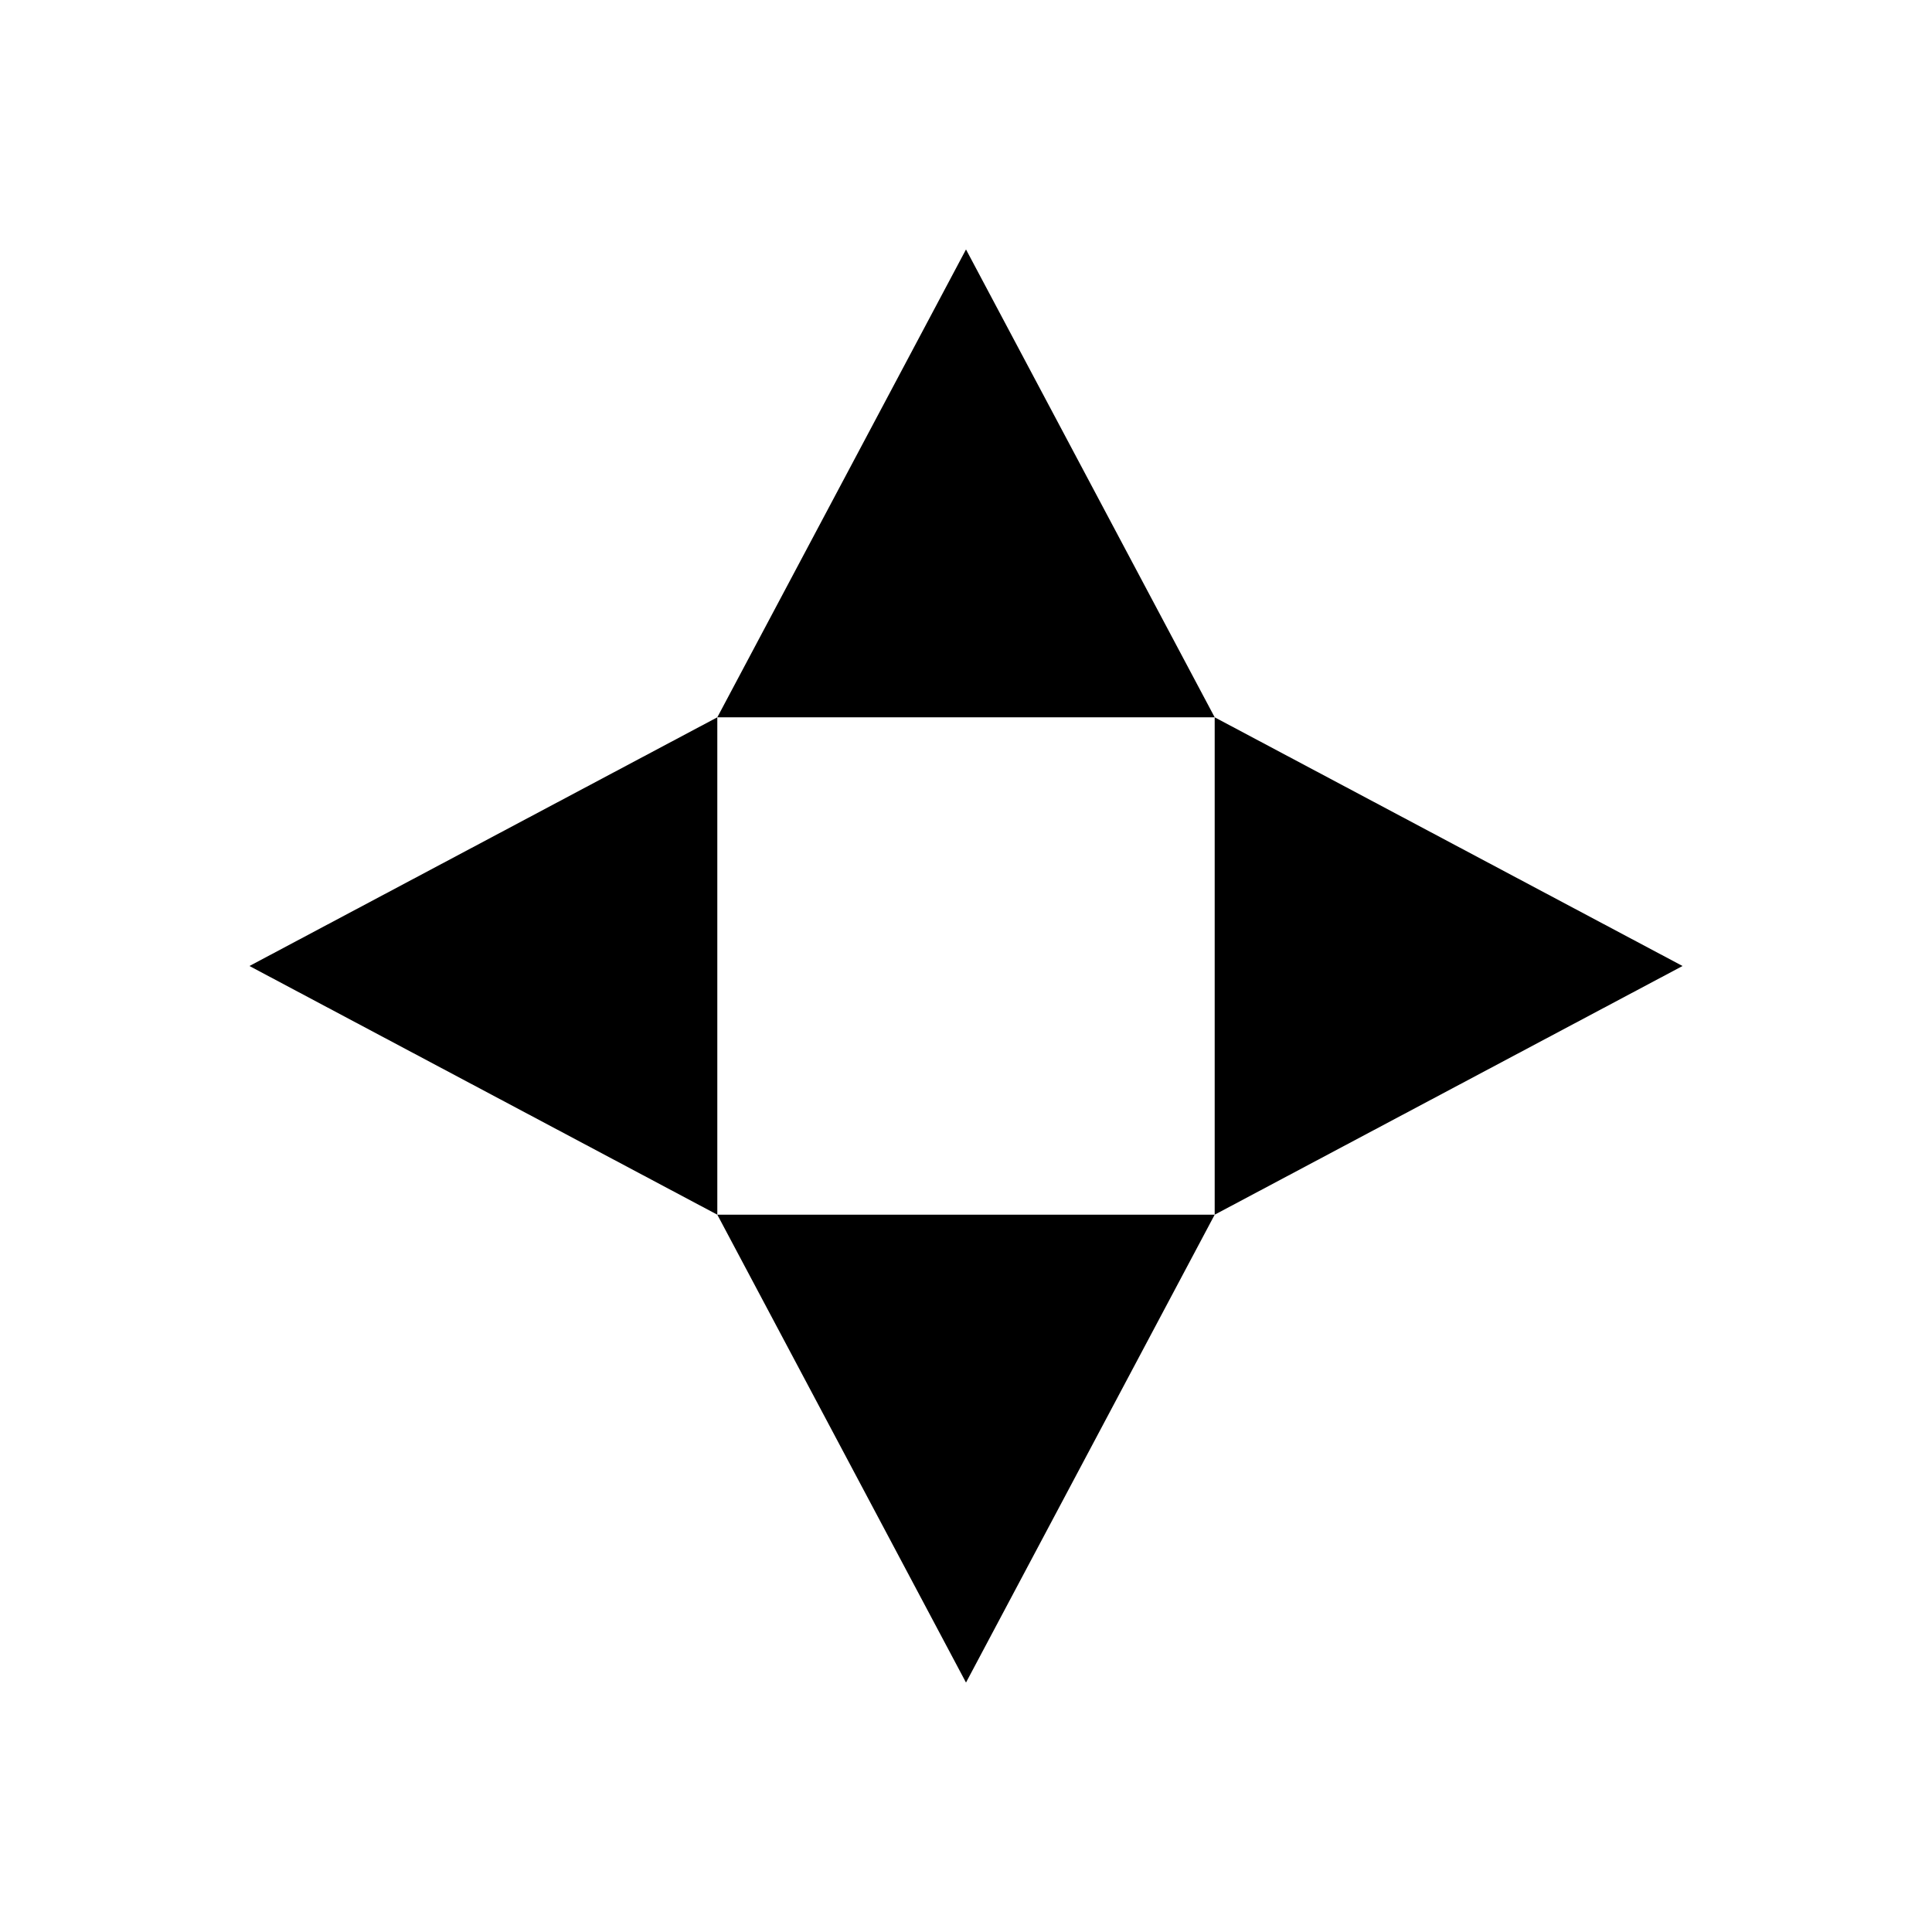
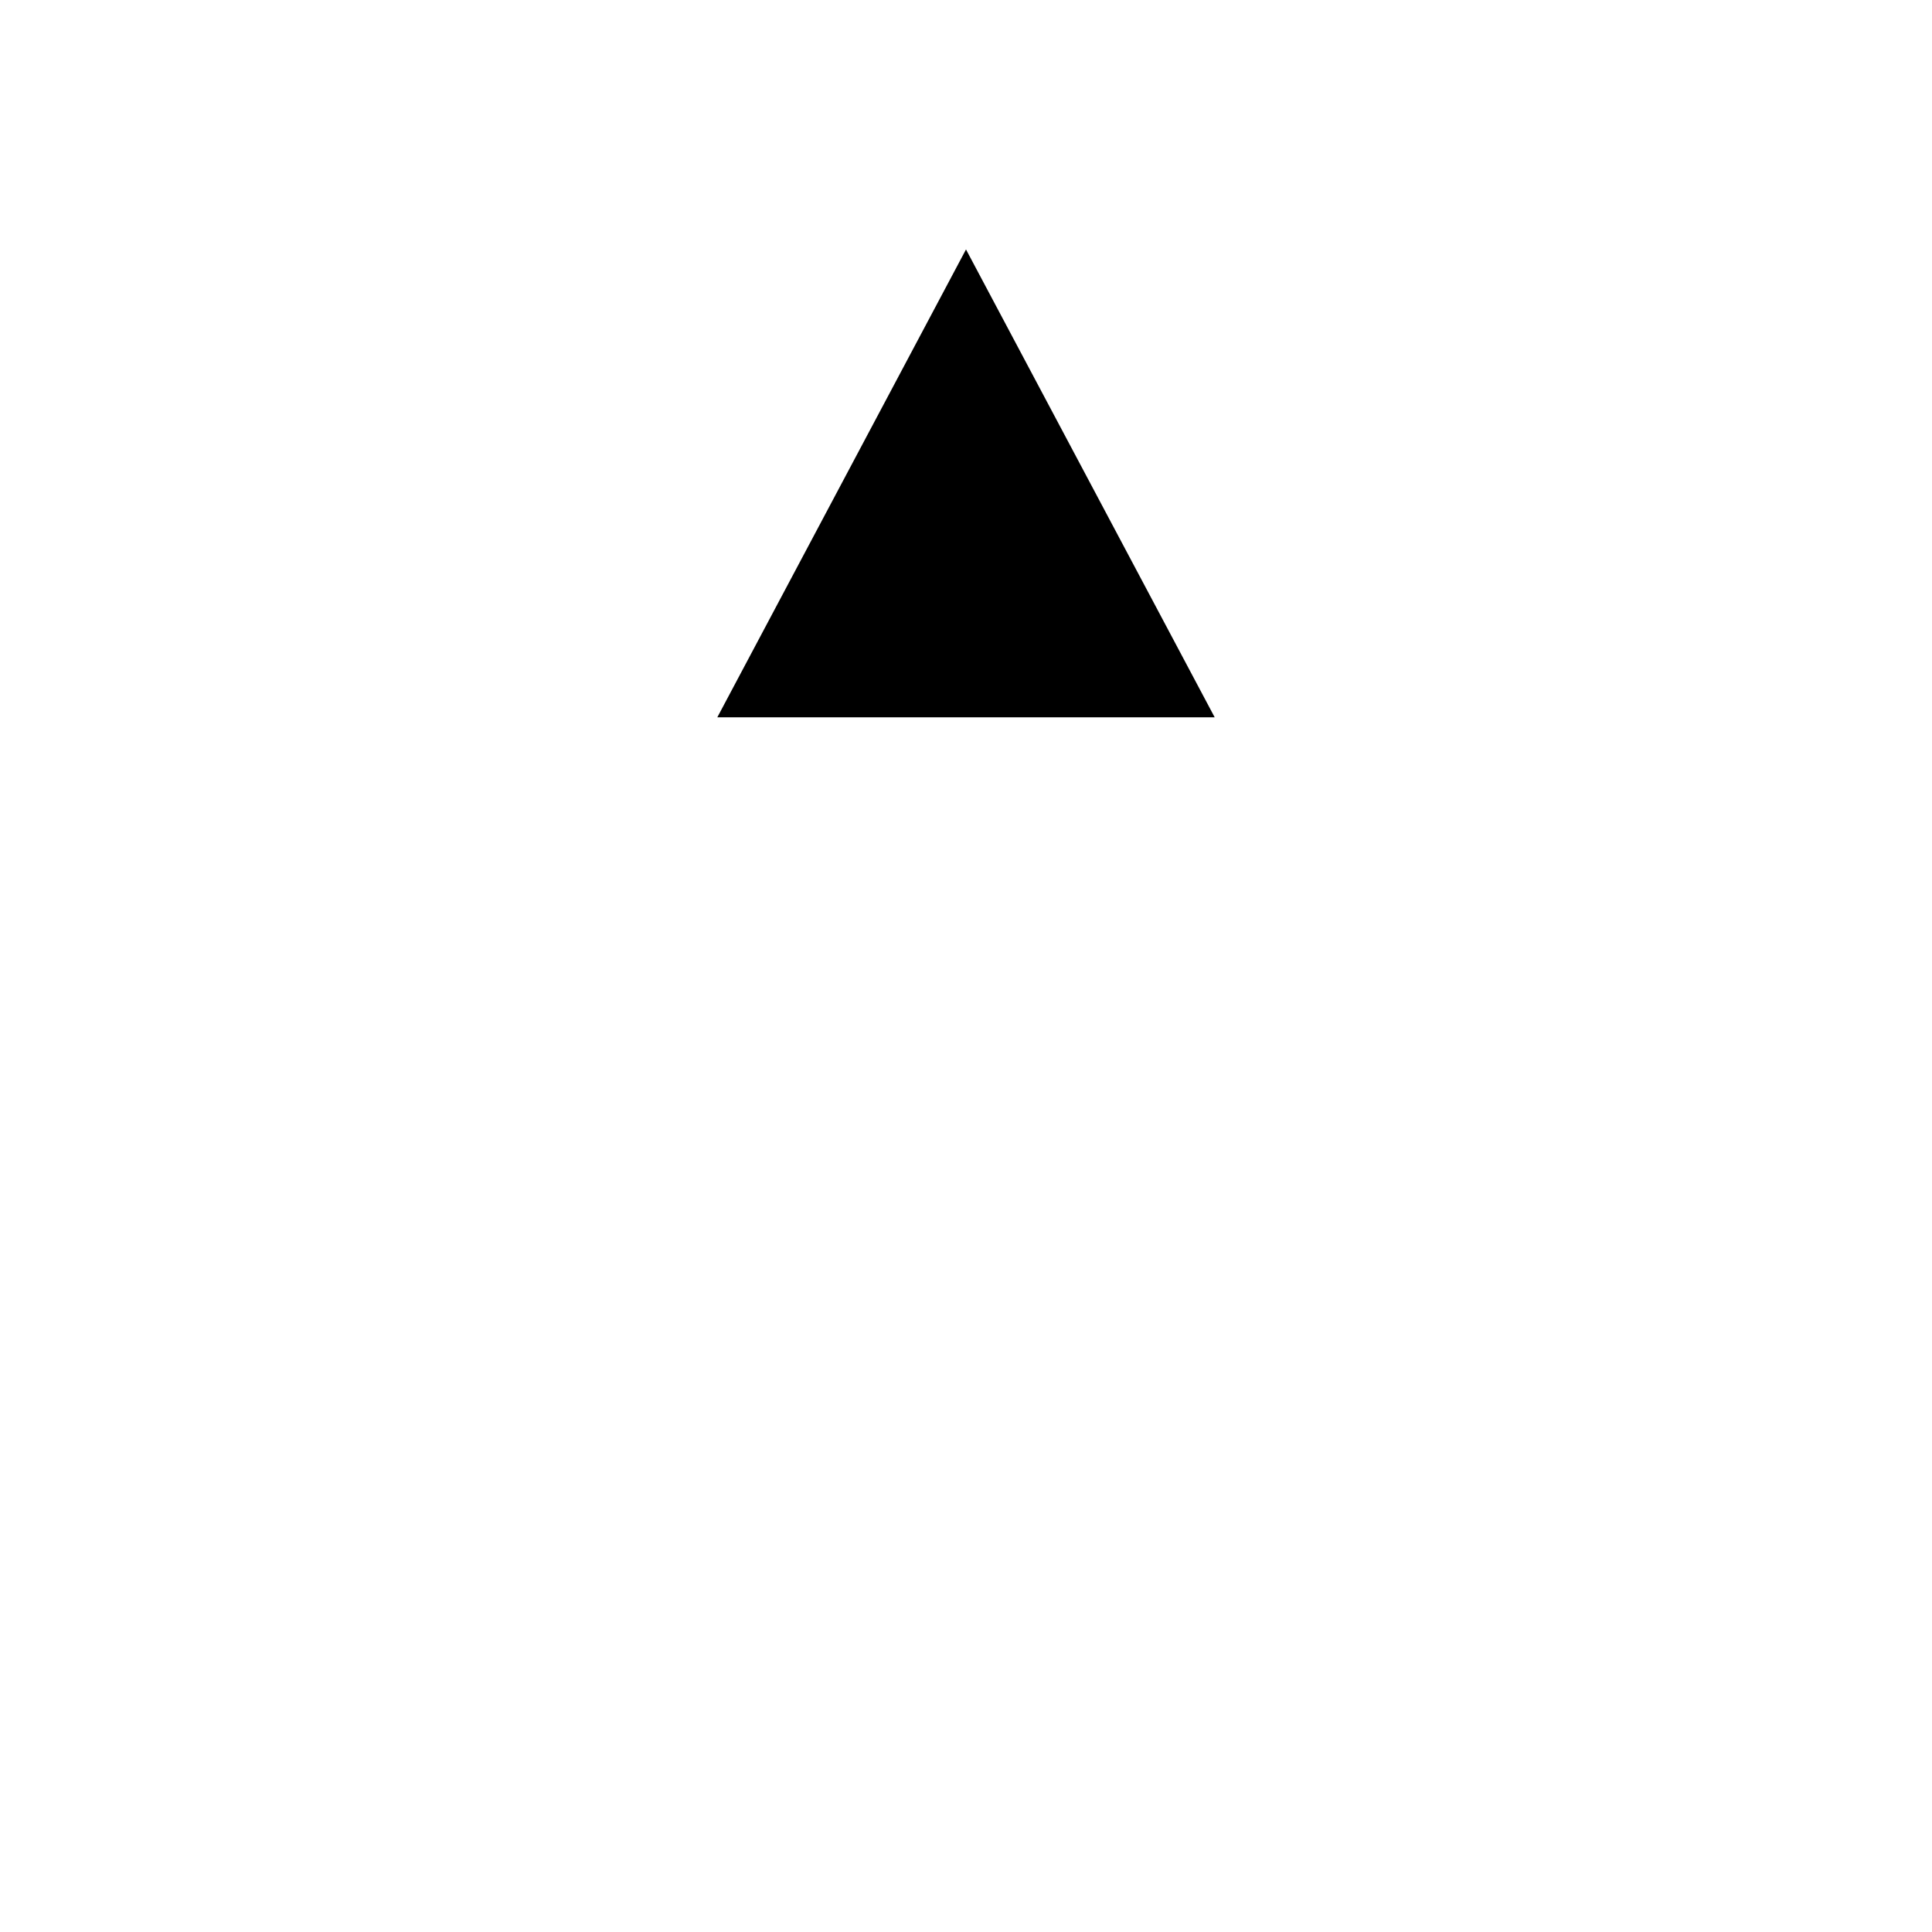
<svg xmlns="http://www.w3.org/2000/svg" id="Ebene_1" data-name="Ebene 1" viewBox="0 0 458.36 458.36">
  <g id="_Radiale_Wiederholung_" data-name="&amp;lt;Radiale Wiederholung&amp;gt;">
-     <polygon points="170.18 288.18 288.18 288.18 229.18 399.18 229.18 399.18 170.18 288.18" />
-   </g>
+     </g>
  <g id="_Radiale_Wiederholung_-2" data-name="&amp;lt;Radiale Wiederholung&amp;gt;">
-     <polygon points="170.18 170.18 170.18 288.18 59.18 229.18 59.18 229.18 170.18 170.18" />
-   </g>
+     </g>
  <g id="_Radiale_Wiederholung_-3" data-name="&amp;lt;Radiale Wiederholung&amp;gt;">
    <polygon points="288.18 170.18 170.18 170.18 229.18 59.18 229.18 59.18 288.18 170.18" />
  </g>
  <g id="_Radiale_Wiederholung_-4" data-name="&amp;lt;Radiale Wiederholung&amp;gt;">
-     <polygon points="288.18 288.18 288.18 170.18 399.18 229.18 399.18 229.18 288.18 288.18" />
-   </g>
+     </g>
</svg>